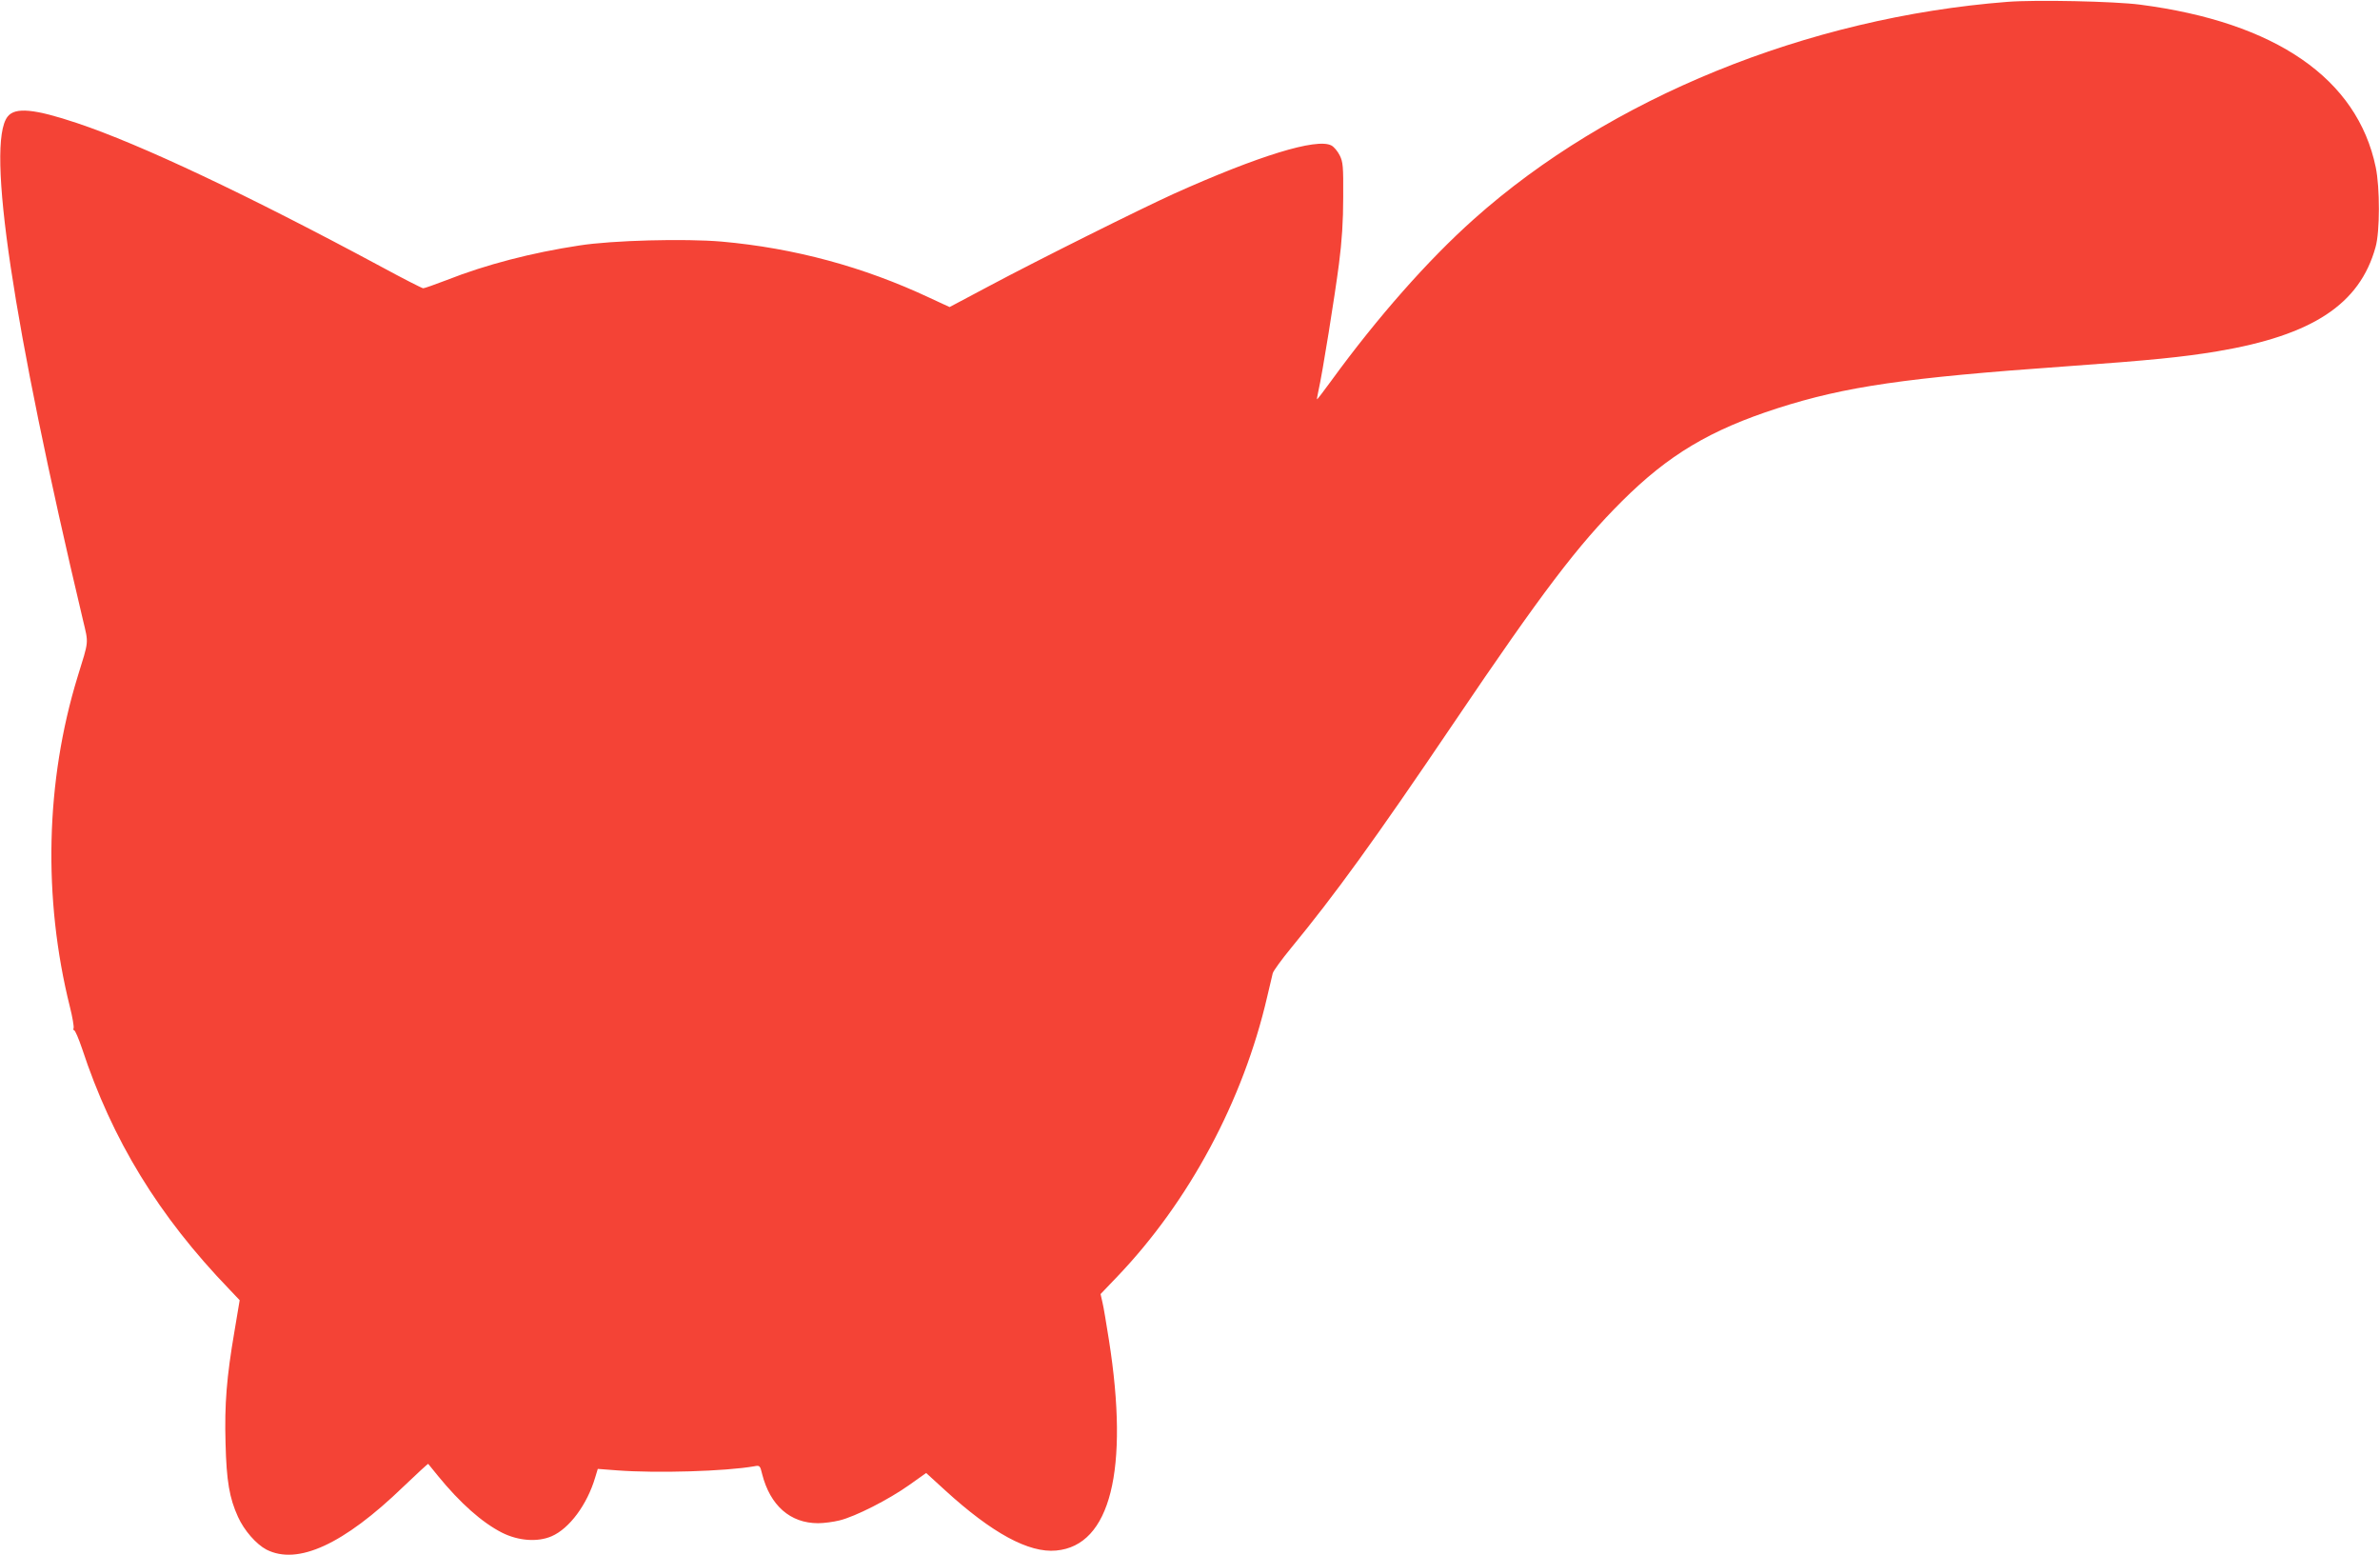
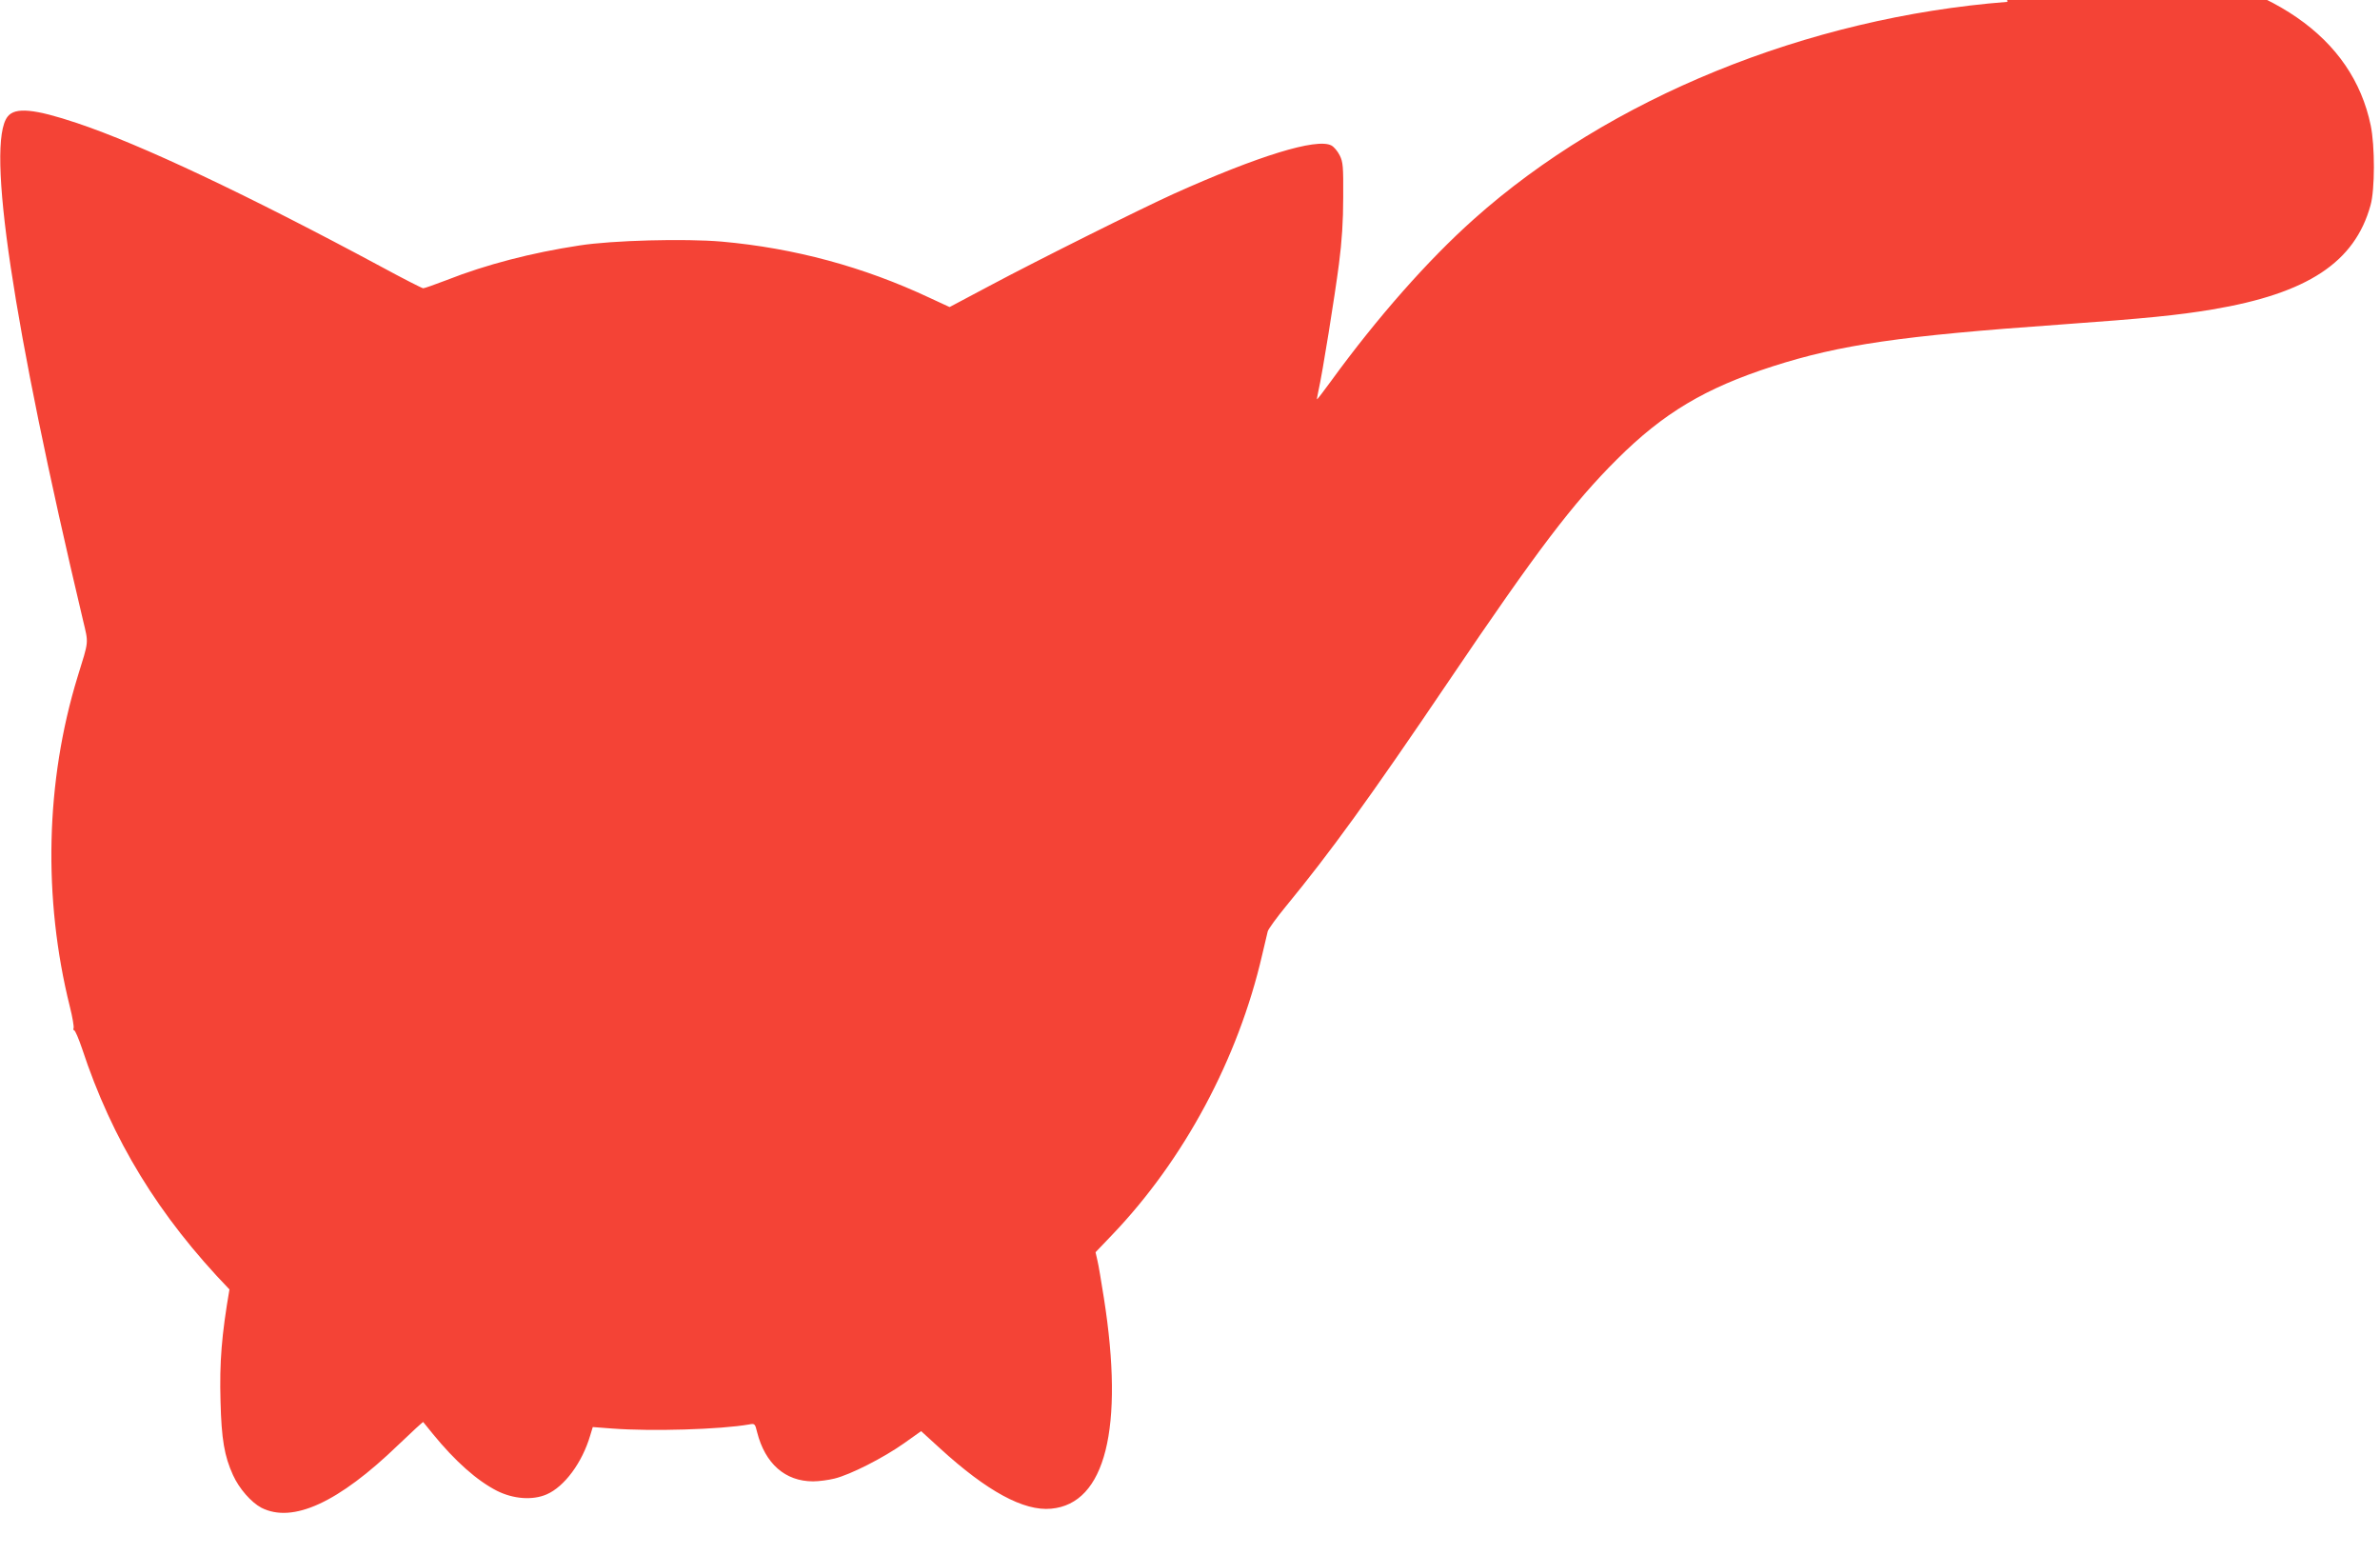
<svg xmlns="http://www.w3.org/2000/svg" version="1.0" width="1280pt" height="836pt" viewBox="0 0 1280 836" preserveAspectRatio="xMidYMid meet">
  <g transform="translate(0,836) scale(0.1,-0.1)" fill="#f44336" stroke="none">
-     <path d="M10796 8350 c-1077 -84 -2140 -517 -2869 -1168 -248 -221 -521 -531 -767 -869 -41 -56 -75 -101 -77 -100 -1 2 3 23 8 47 21 91 88 510 110 680 16 122 23 231 23 360 1 166 -1 189 -19 225 -11 22 -31 46 -45 53 -79 41 -393 -56 -845 -259 -181 -82 -731 -356 -999 -499 l-209 -111 -108 50 c-356 167 -727 267 -1118 302 -197 17 -588 7 -766 -21 -256 -39 -500 -102 -713 -186 -63 -24 -119 -44 -126 -44 -6 0 -108 52 -226 116 -718 386 -1294 658 -1635 772 -230 77 -334 87 -374 35 -117 -148 27 -1112 405 -2706 31 -131 33 -106 -29 -307 -172 -561 -187 -1189 -41 -1774 14 -55 22 -106 20 -113 -3 -7 -1 -13 3 -13 5 0 24 -44 42 -97 162 -492 412 -901 793 -1296 l55 -58 -28 -167 c-42 -245 -54 -391 -48 -602 5 -204 21 -295 67 -396 33 -73 98 -147 153 -176 168 -85 414 27 737 339 72 69 132 124 133 122 2 -2 25 -31 52 -64 119 -146 237 -251 345 -306 88 -44 191 -52 267 -19 95 41 191 170 234 316 l14 46 105 -8 c213 -16 581 -5 736 22 30 6 32 4 43 -42 43 -169 151 -264 301 -264 31 0 83 7 115 15 86 21 264 112 373 189 l93 66 103 -94 c251 -229 449 -337 596 -323 292 26 394 433 284 1132 -14 88 -29 180 -35 203 l-10 44 88 92 c388 405 679 948 808 1506 14 58 27 115 30 127 3 12 47 73 98 135 236 287 447 577 877 1213 474 701 666 954 904 1191 249 248 473 382 836 499 365 117 688 164 1549 225 461 33 630 50 816 81 512 86 766 253 851 560 24 84 24 320 1 430 -99 476 -537 779 -1267 874 -137 18 -561 27 -714 15z" />
+     <path d="M10796 8350 c-1077 -84 -2140 -517 -2869 -1168 -248 -221 -521 -531 -767 -869 -41 -56 -75 -101 -77 -100 -1 2 3 23 8 47 21 91 88 510 110 680 16 122 23 231 23 360 1 166 -1 189 -19 225 -11 22 -31 46 -45 53 -79 41 -393 -56 -845 -259 -181 -82 -731 -356 -999 -499 l-209 -111 -108 50 c-356 167 -727 267 -1118 302 -197 17 -588 7 -766 -21 -256 -39 -500 -102 -713 -186 -63 -24 -119 -44 -126 -44 -6 0 -108 52 -226 116 -718 386 -1294 658 -1635 772 -230 77 -334 87 -374 35 -117 -148 27 -1112 405 -2706 31 -131 33 -106 -29 -307 -172 -561 -187 -1189 -41 -1774 14 -55 22 -106 20 -113 -3 -7 -1 -13 3 -13 5 0 24 -44 42 -97 162 -492 412 -901 793 -1296 c-42 -245 -54 -391 -48 -602 5 -204 21 -295 67 -396 33 -73 98 -147 153 -176 168 -85 414 27 737 339 72 69 132 124 133 122 2 -2 25 -31 52 -64 119 -146 237 -251 345 -306 88 -44 191 -52 267 -19 95 41 191 170 234 316 l14 46 105 -8 c213 -16 581 -5 736 22 30 6 32 4 43 -42 43 -169 151 -264 301 -264 31 0 83 7 115 15 86 21 264 112 373 189 l93 66 103 -94 c251 -229 449 -337 596 -323 292 26 394 433 284 1132 -14 88 -29 180 -35 203 l-10 44 88 92 c388 405 679 948 808 1506 14 58 27 115 30 127 3 12 47 73 98 135 236 287 447 577 877 1213 474 701 666 954 904 1191 249 248 473 382 836 499 365 117 688 164 1549 225 461 33 630 50 816 81 512 86 766 253 851 560 24 84 24 320 1 430 -99 476 -537 779 -1267 874 -137 18 -561 27 -714 15z" />
  </g>
</svg>